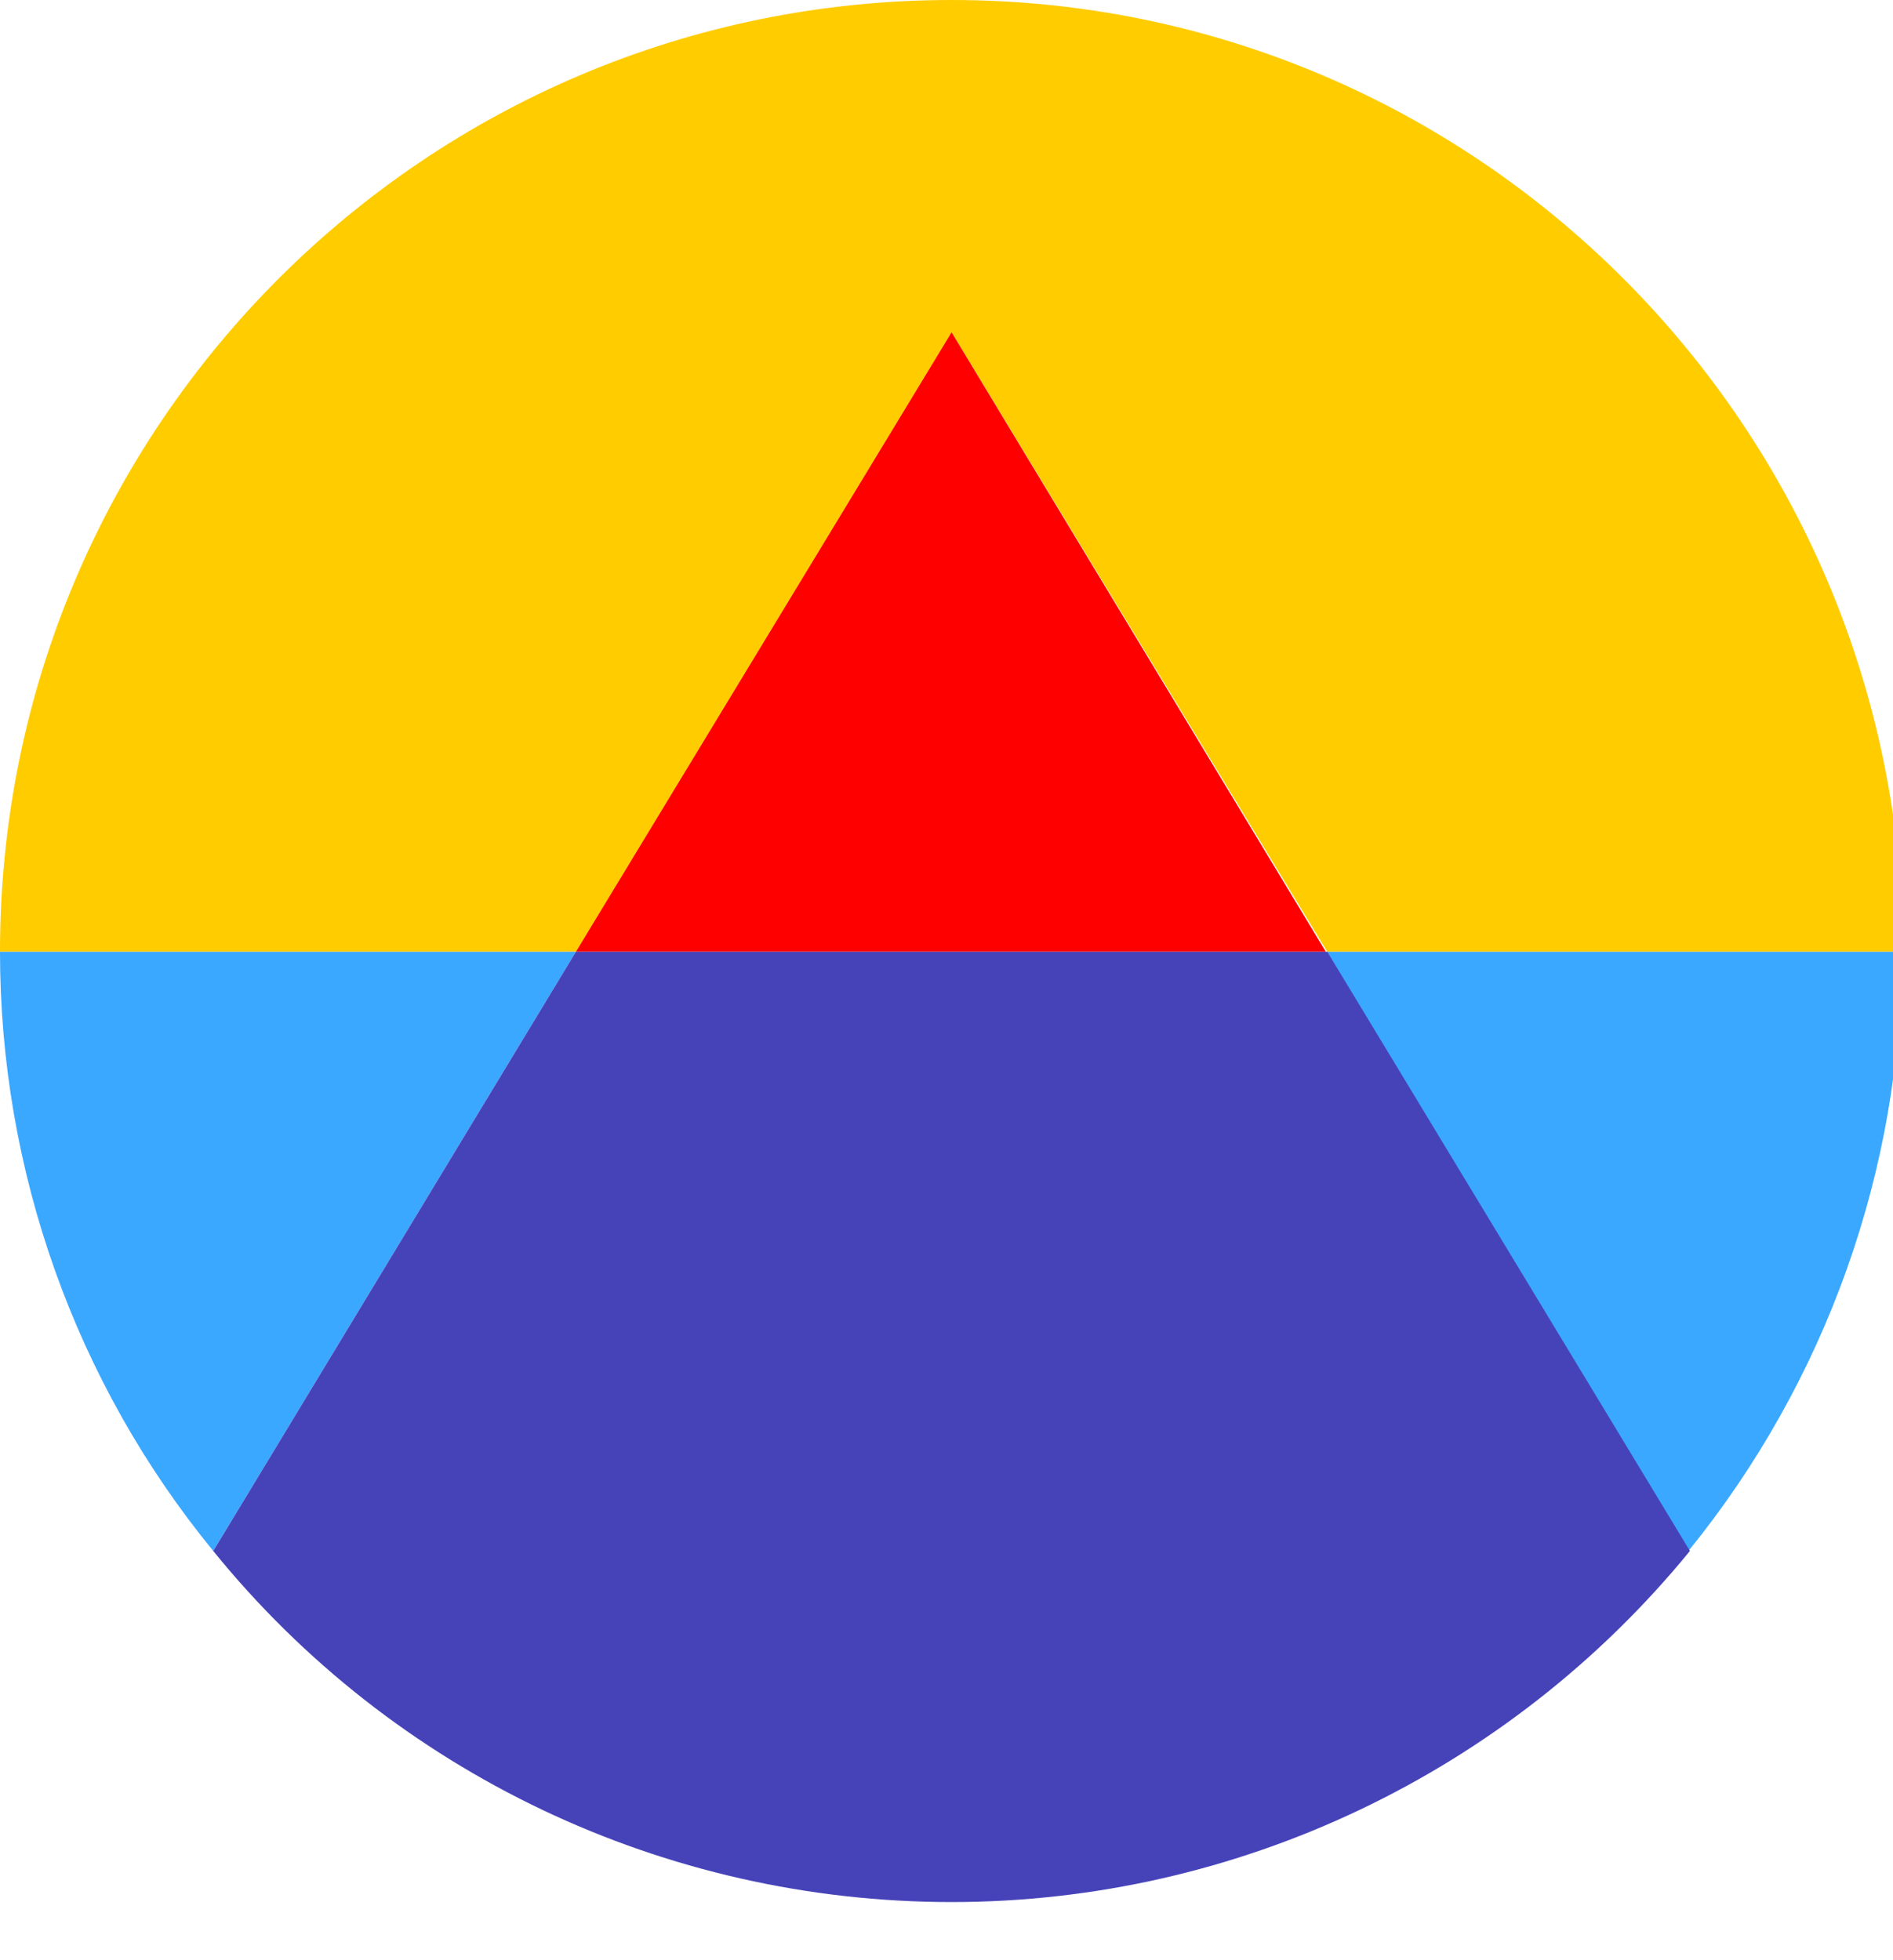
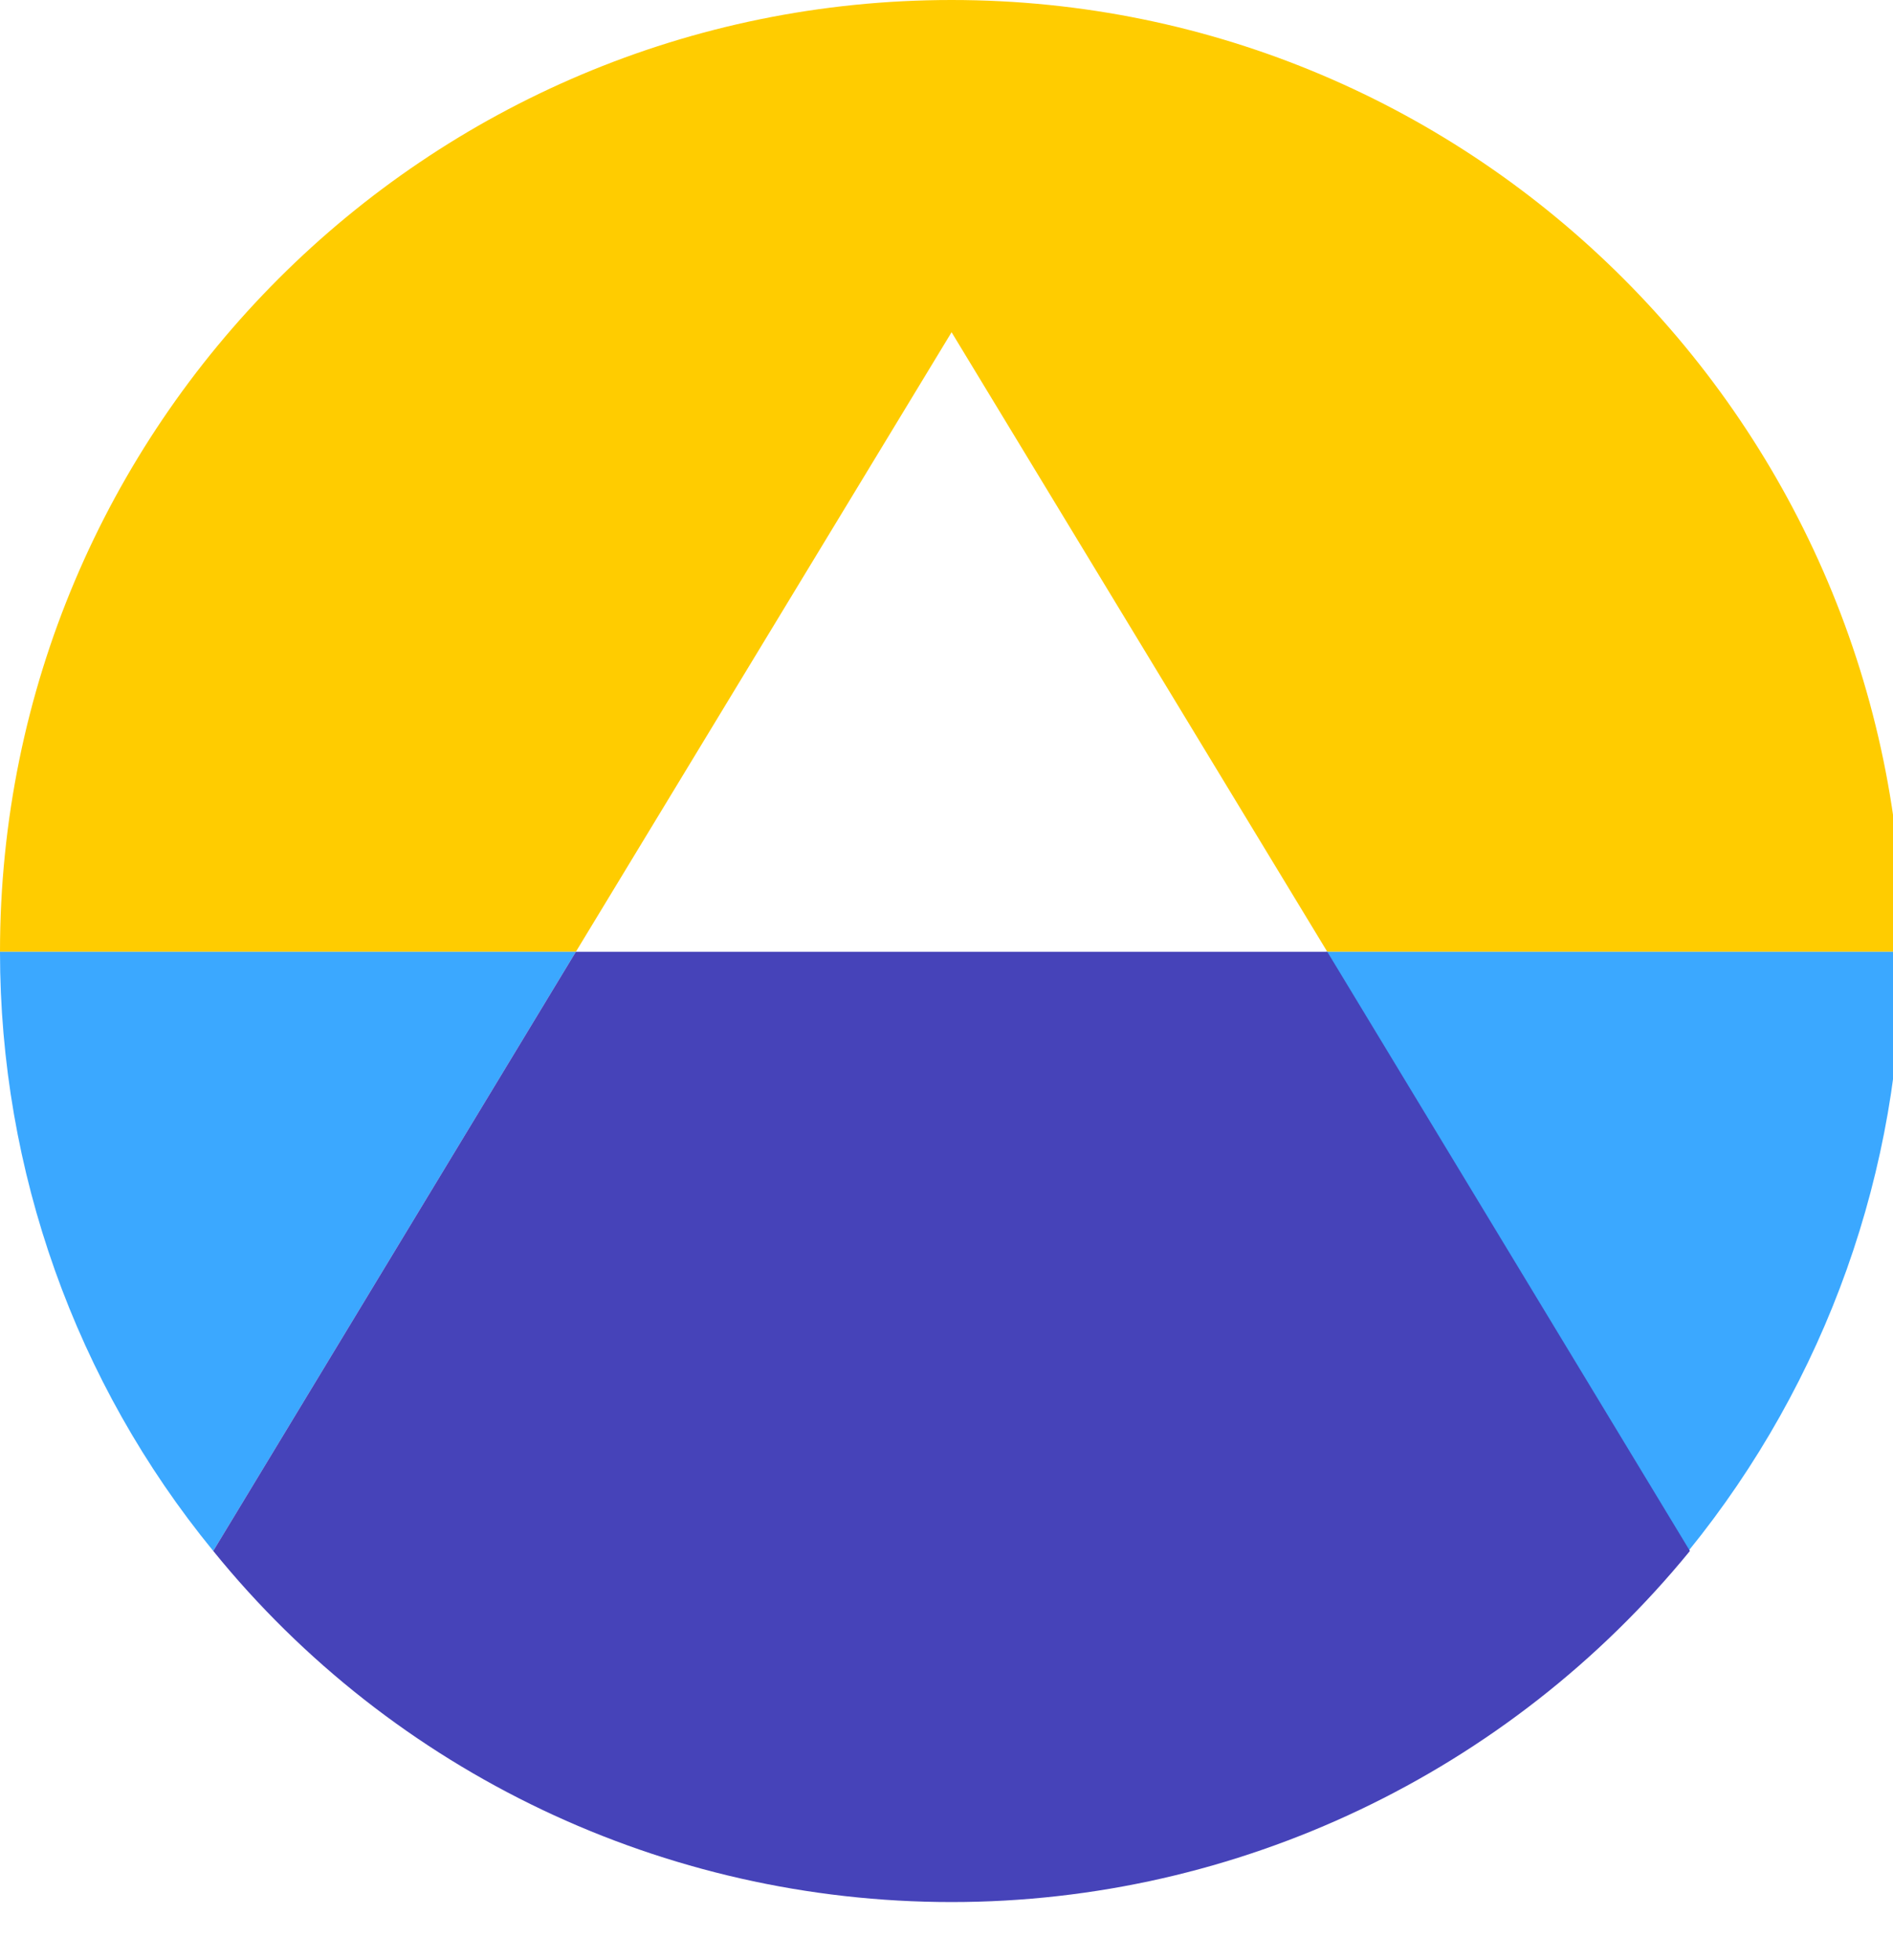
<svg xmlns="http://www.w3.org/2000/svg" version="1.1" id="Layer_1" x="0px" y="0px" viewBox="0 0 130.5 135.1" style="enable-background:new 0 0 130.5 135.1;" xml:space="preserve">
  <style type="text/css">
	.st0{fill:#FFCC00;}
	.st1{fill:#3BA8FF;}
	.st2{fill:#FF0000;}
	.st3{fill:#4643B9;}
</style>
  <title>app_metrica_icon</title>
  <g>
    <g>
      <path class="st0" d="M65.6,0L65.6,0C29.4,0,0,29.3,0,65.6c0,0,0,0,0,0h39.7l25.9-42.7l25.9,42.7h39.7C131.1,29.4,101.8,0,65.6,0z" />
      <path class="st1" d="M0,65.6L0,65.6c0,15.1,5.2,29.7,14.7,41.3l25-41.3H0z" />
      <path class="st1" d="M116.4,106.9c9.5-11.7,14.7-26.3,14.7-41.3H91.4L116.4,106.9z" />
-       <polygon class="st2" points="65.6,22.9 39.7,65.6 91.4,65.6   " />
      <path class="st3" d="M39.7,65.6l-25,41.3c12.4,15.3,31.1,24.2,50.9,24.2l0,0c19.7,0,38.4-8.9,50.9-24.2l-25-41.3H39.7z" />
    </g>
  </g>
</svg>